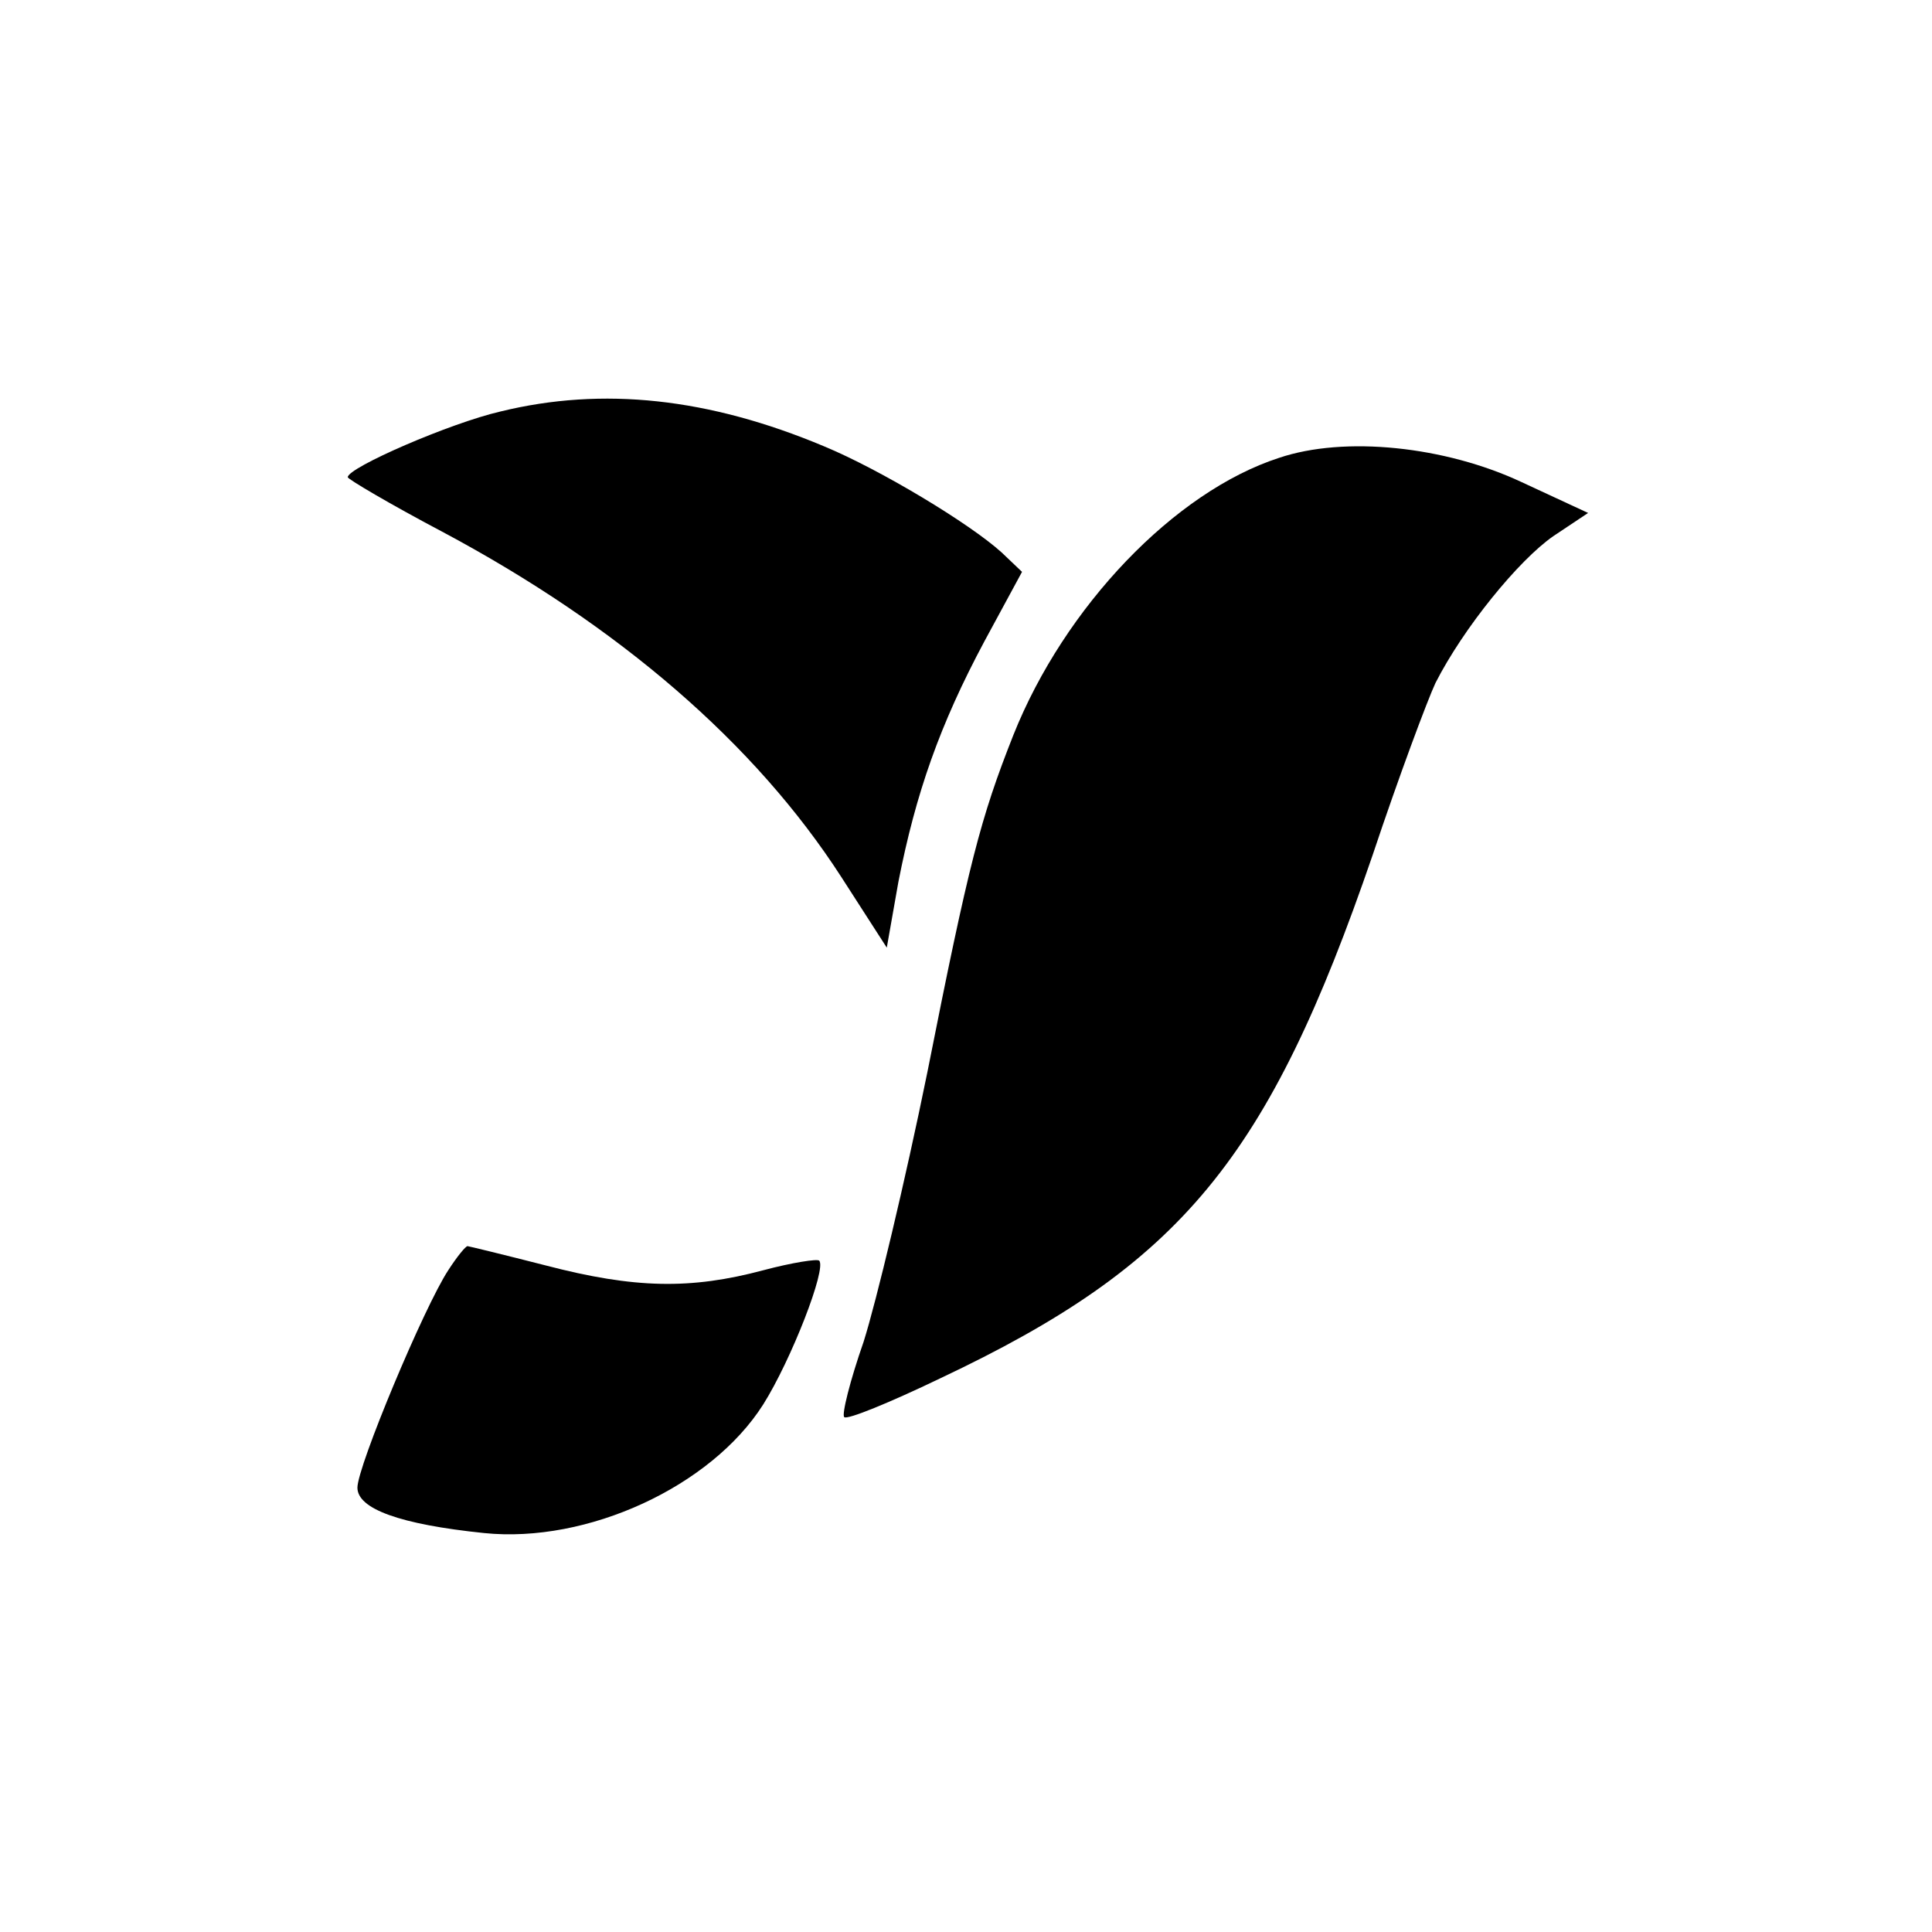
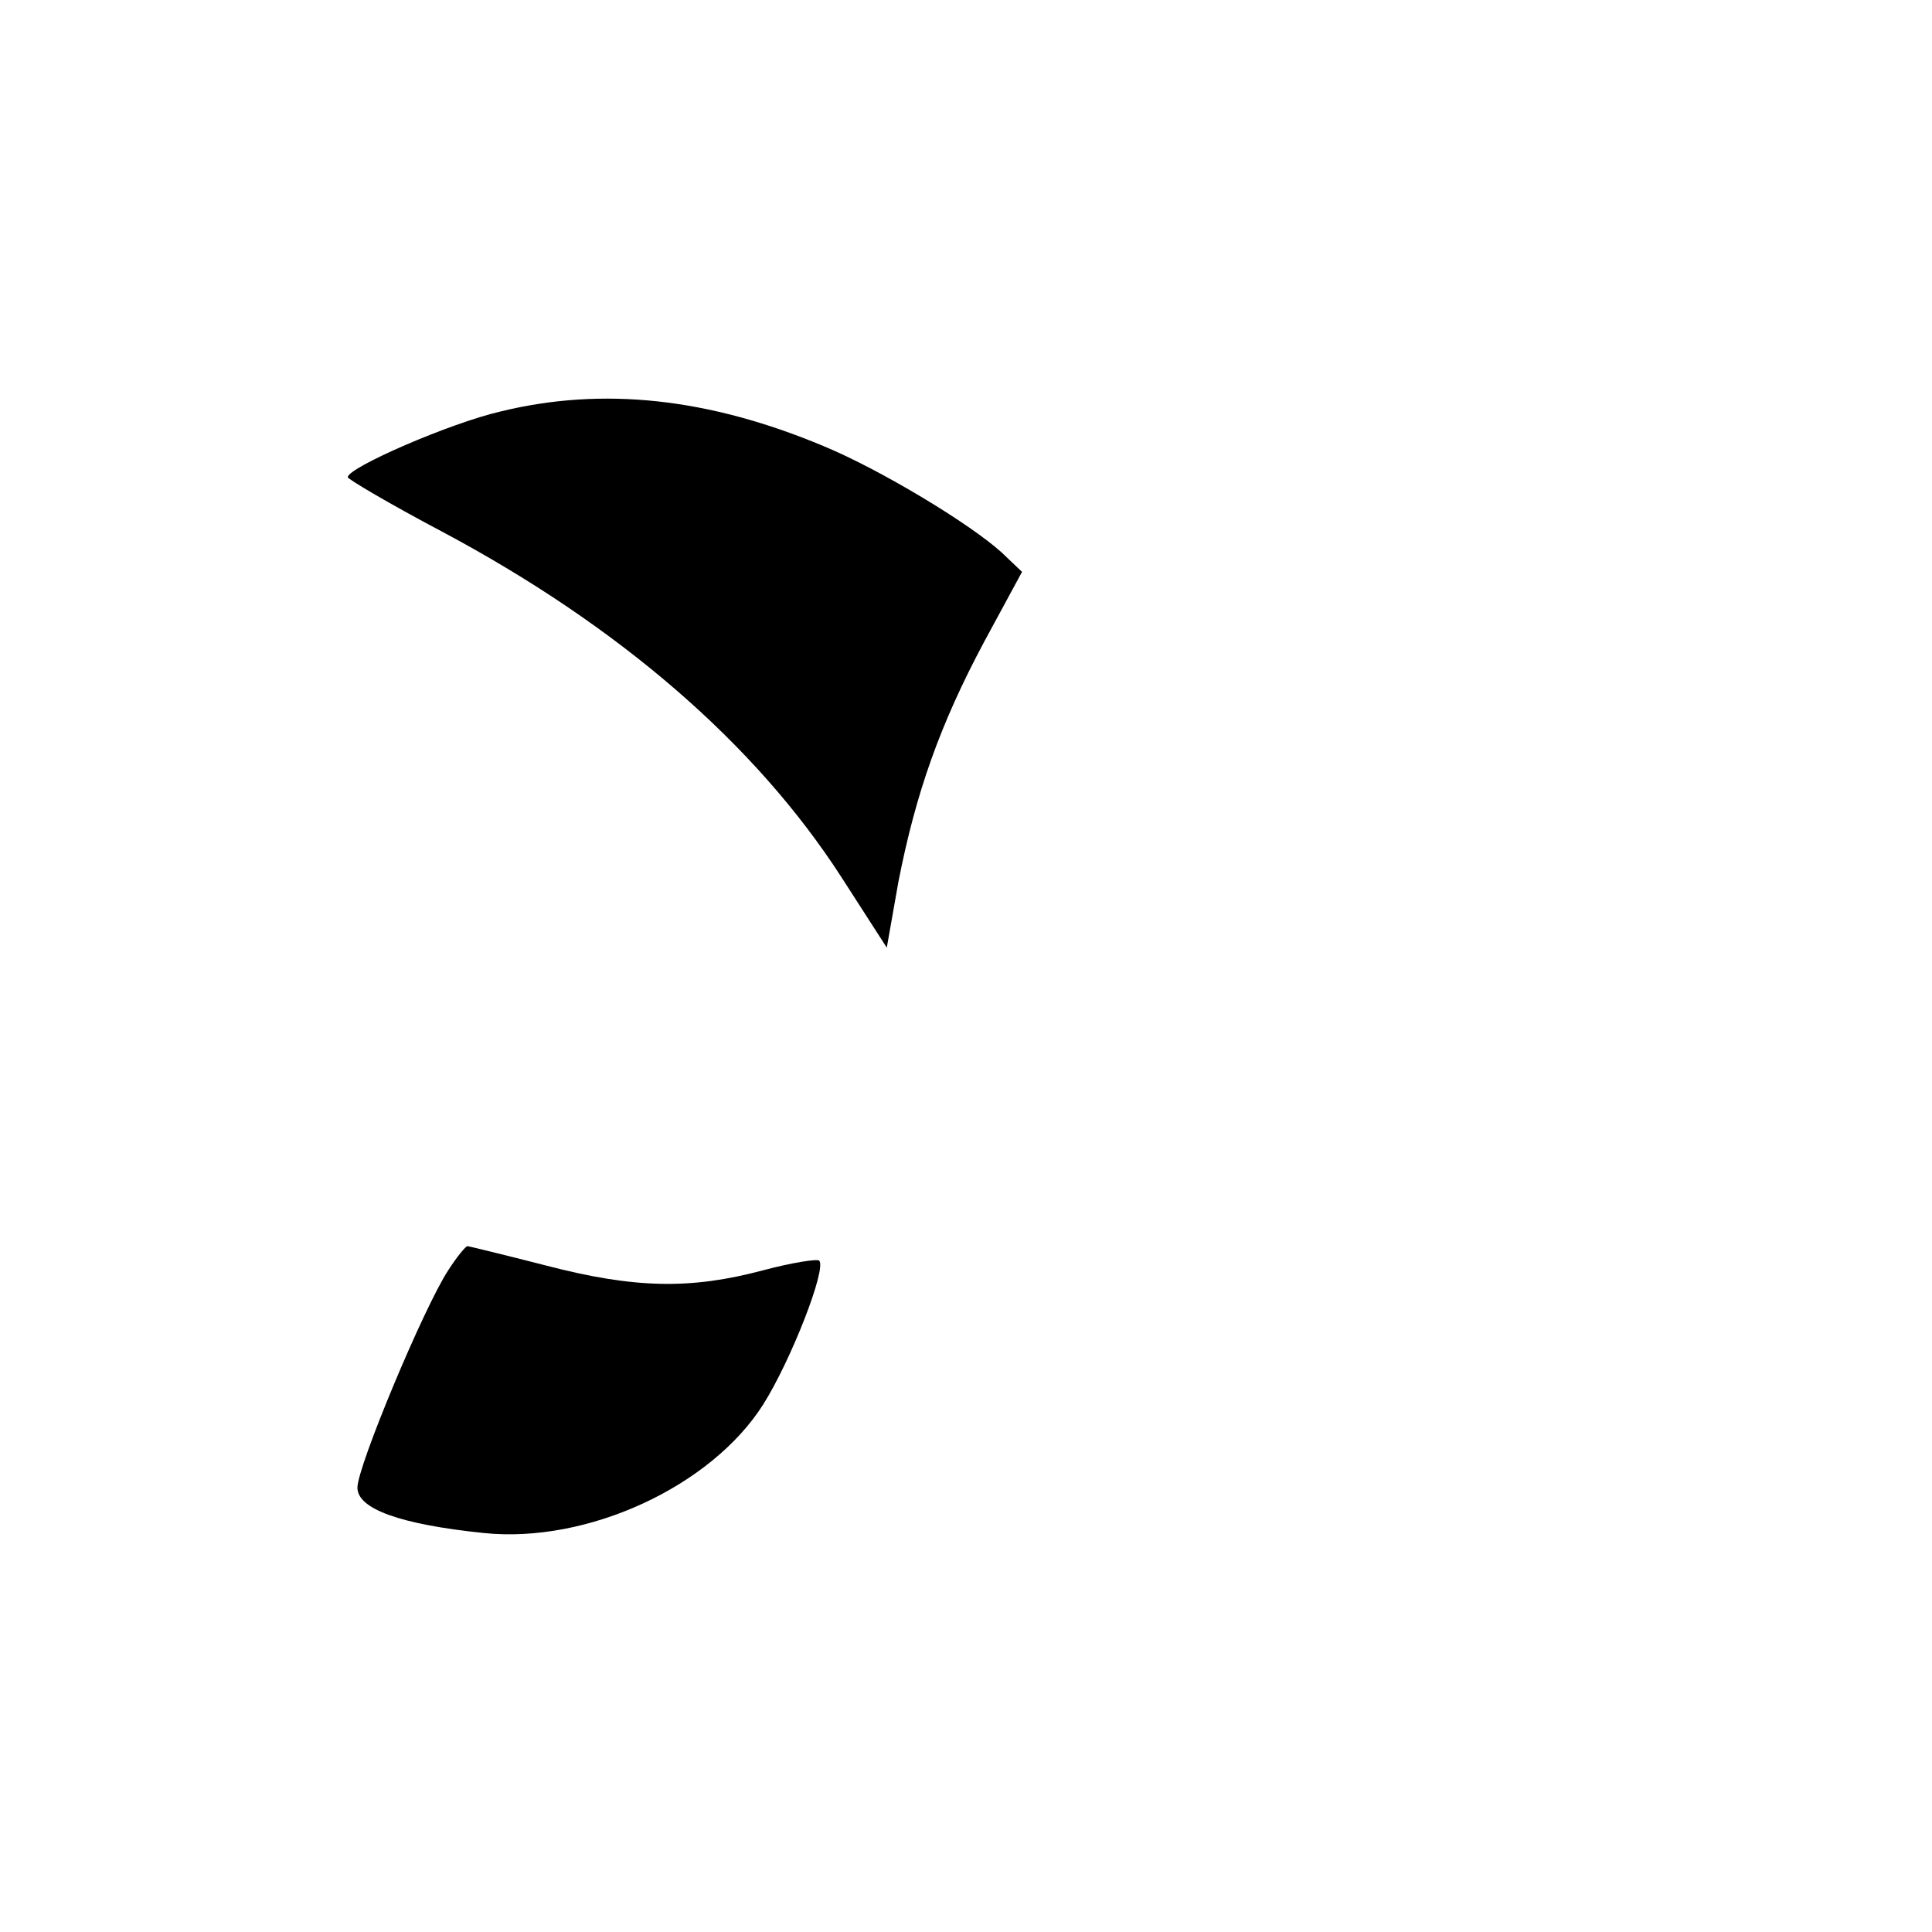
<svg xmlns="http://www.w3.org/2000/svg" version="1.0" width="200pt" height="200pt" viewBox="0 0 200 200" preserveAspectRatio="xMidYMid meet">
  <g transform="translate(0,200) scale(0.1,-0.1)" fill="#000000" stroke="none">
    <path d="M518 1574 c-52 -12 -158 -58 -158 -68 0 -2 44 -28 97 -56 184 -98 325 -220 414 -358 l47 -73 12 68 c18 92 43 163 89 249 l39 72 -21 20 c-33 30 -126 86 -184 110 -119 50 -229 62 -335 36z" />
-     <path d="M1324 1526 c-108 -35 -222 -154 -275 -287 -34 -86 -46 -132 -89 -349 -23 -113 -53 -238 -66 -279 -14 -40 -23 -76 -20 -78 3 -3 47 15 99 40 250 118 340 227 448 542 27 81 57 161 65 178 29 57 86 127 122 152 l36 24 -69 32 c-79 37 -183 48 -251 25z" />
    <path d="M464 685 c-25 -38 -94 -203 -94 -225 0 -22 44 -38 131 -47 107 -11 235 48 289 133 29 46 66 141 58 149 -2 2 -28 -2 -58 -10 -75 -20 -133 -19 -225 5 -43 11 -80 20 -81 20 -2 0 -11 -11 -20 -25z" />
  </g>
</svg>